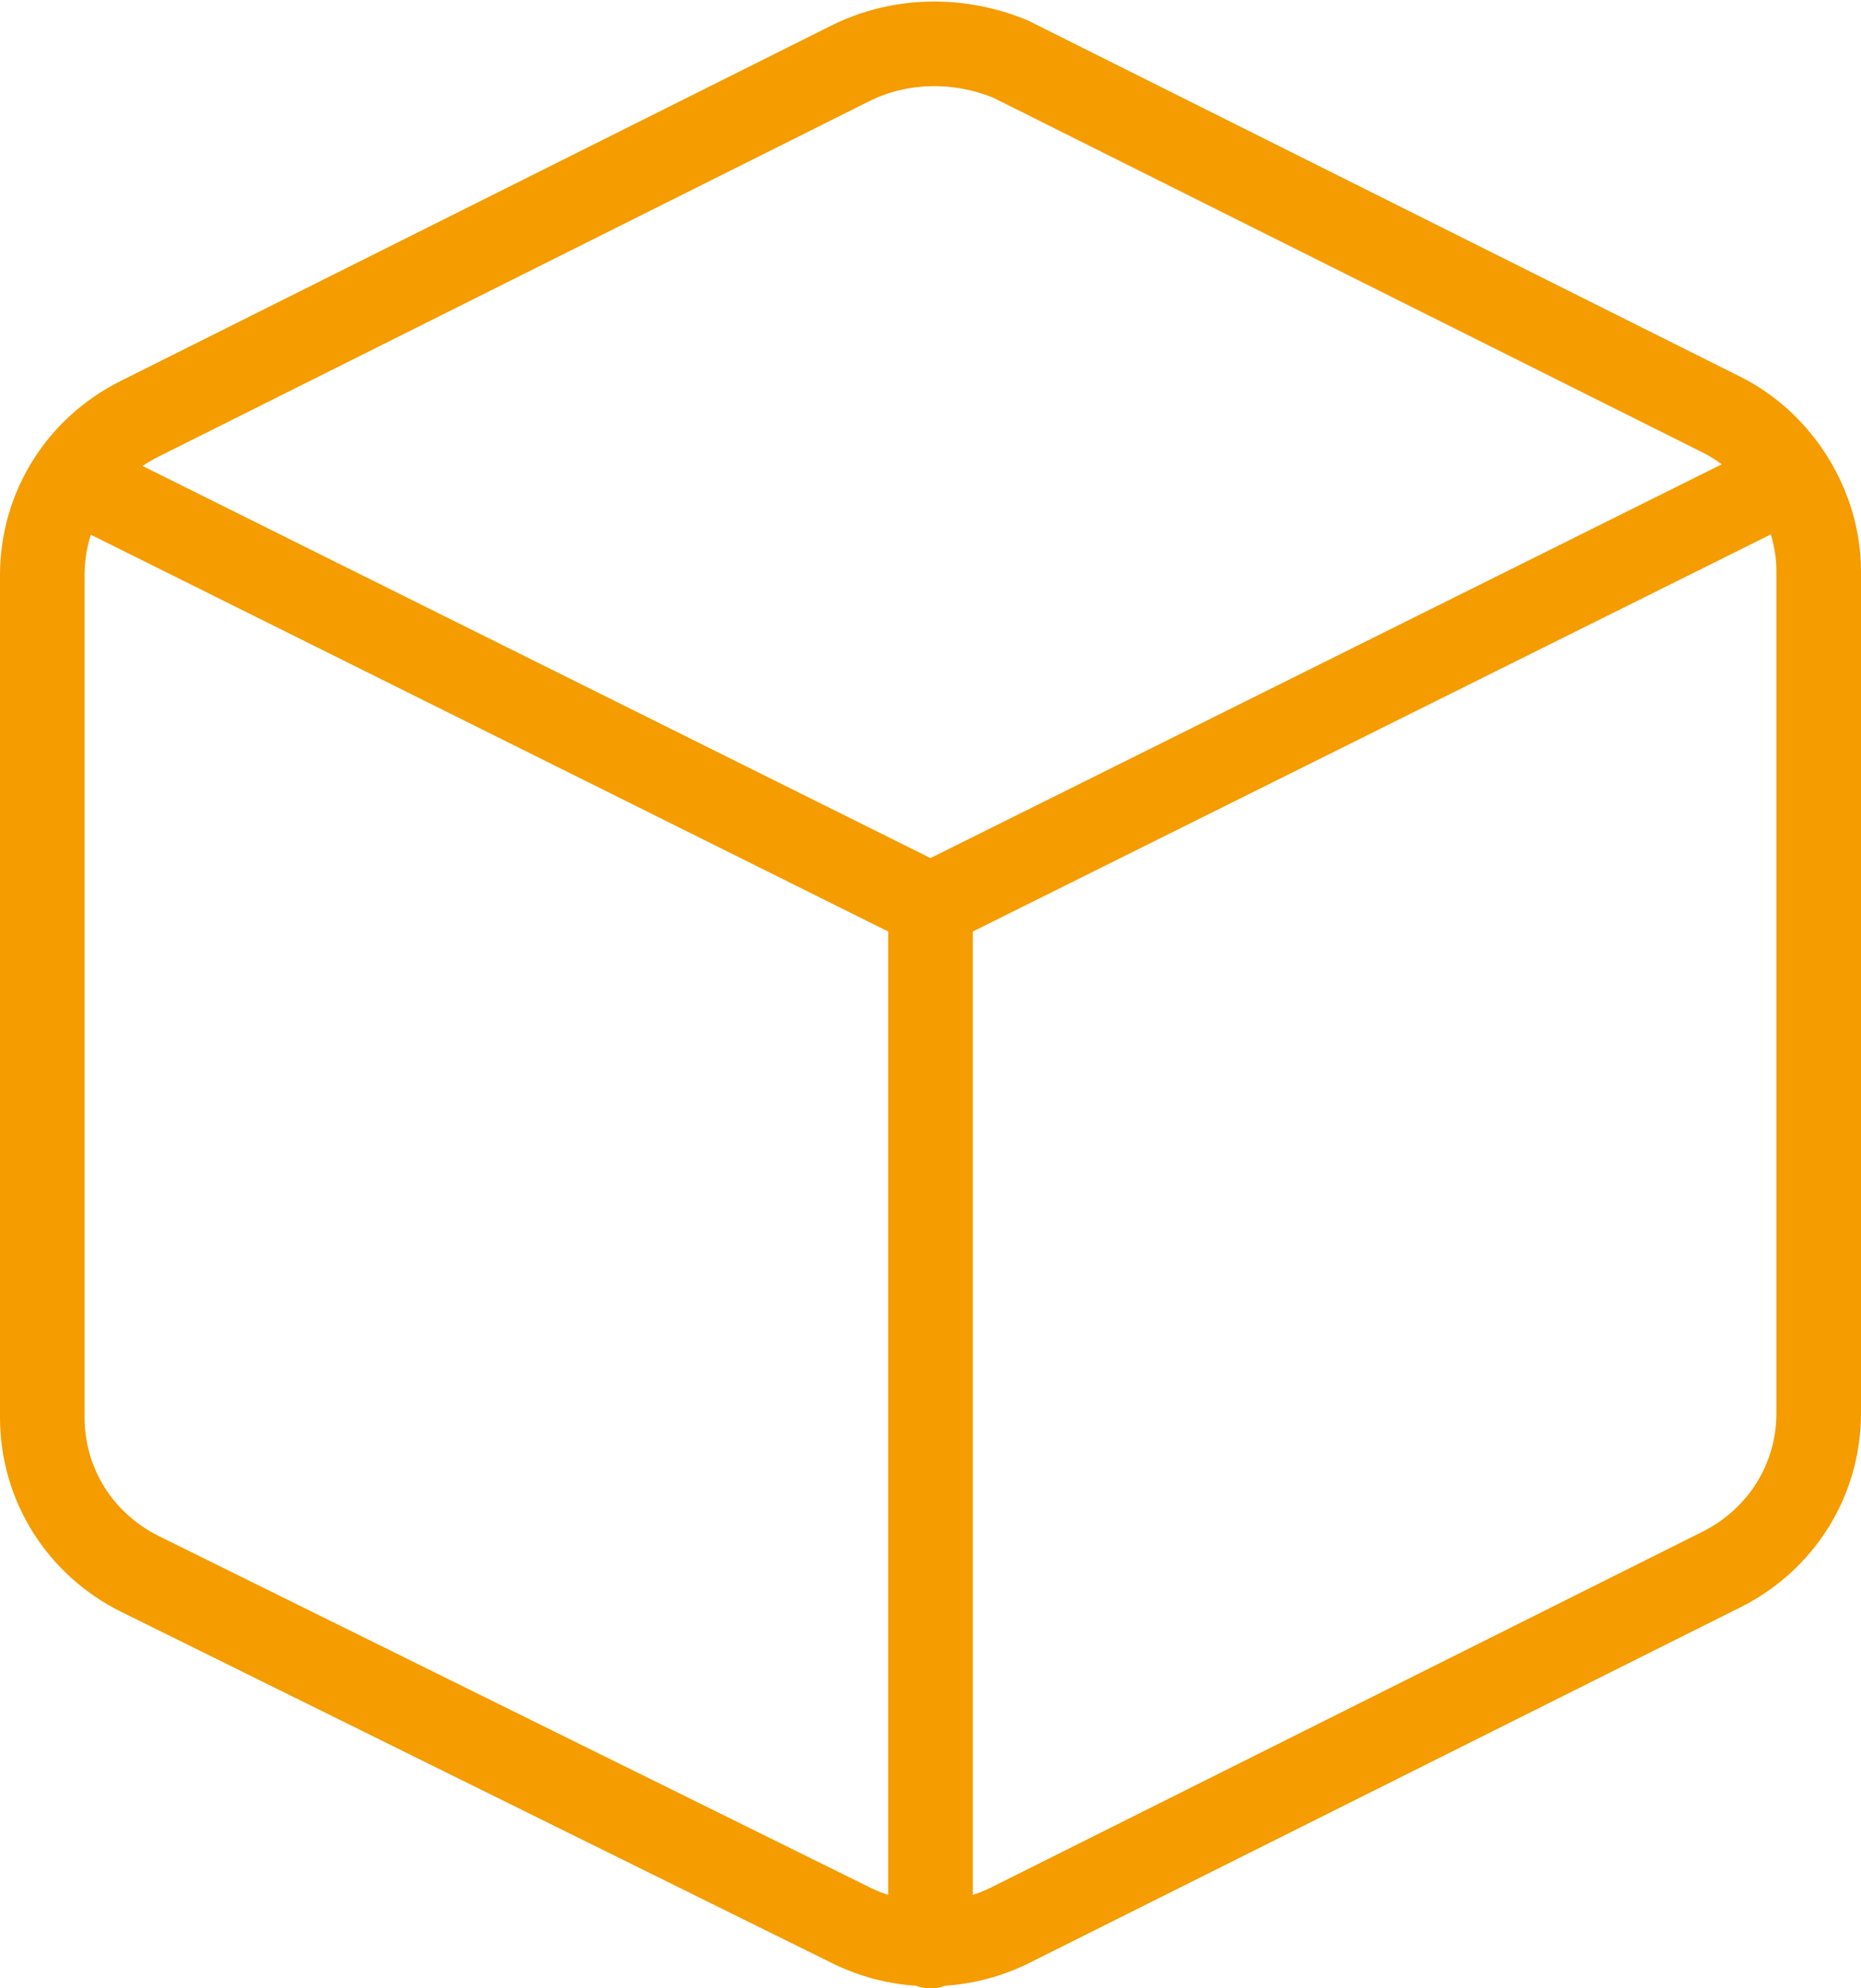
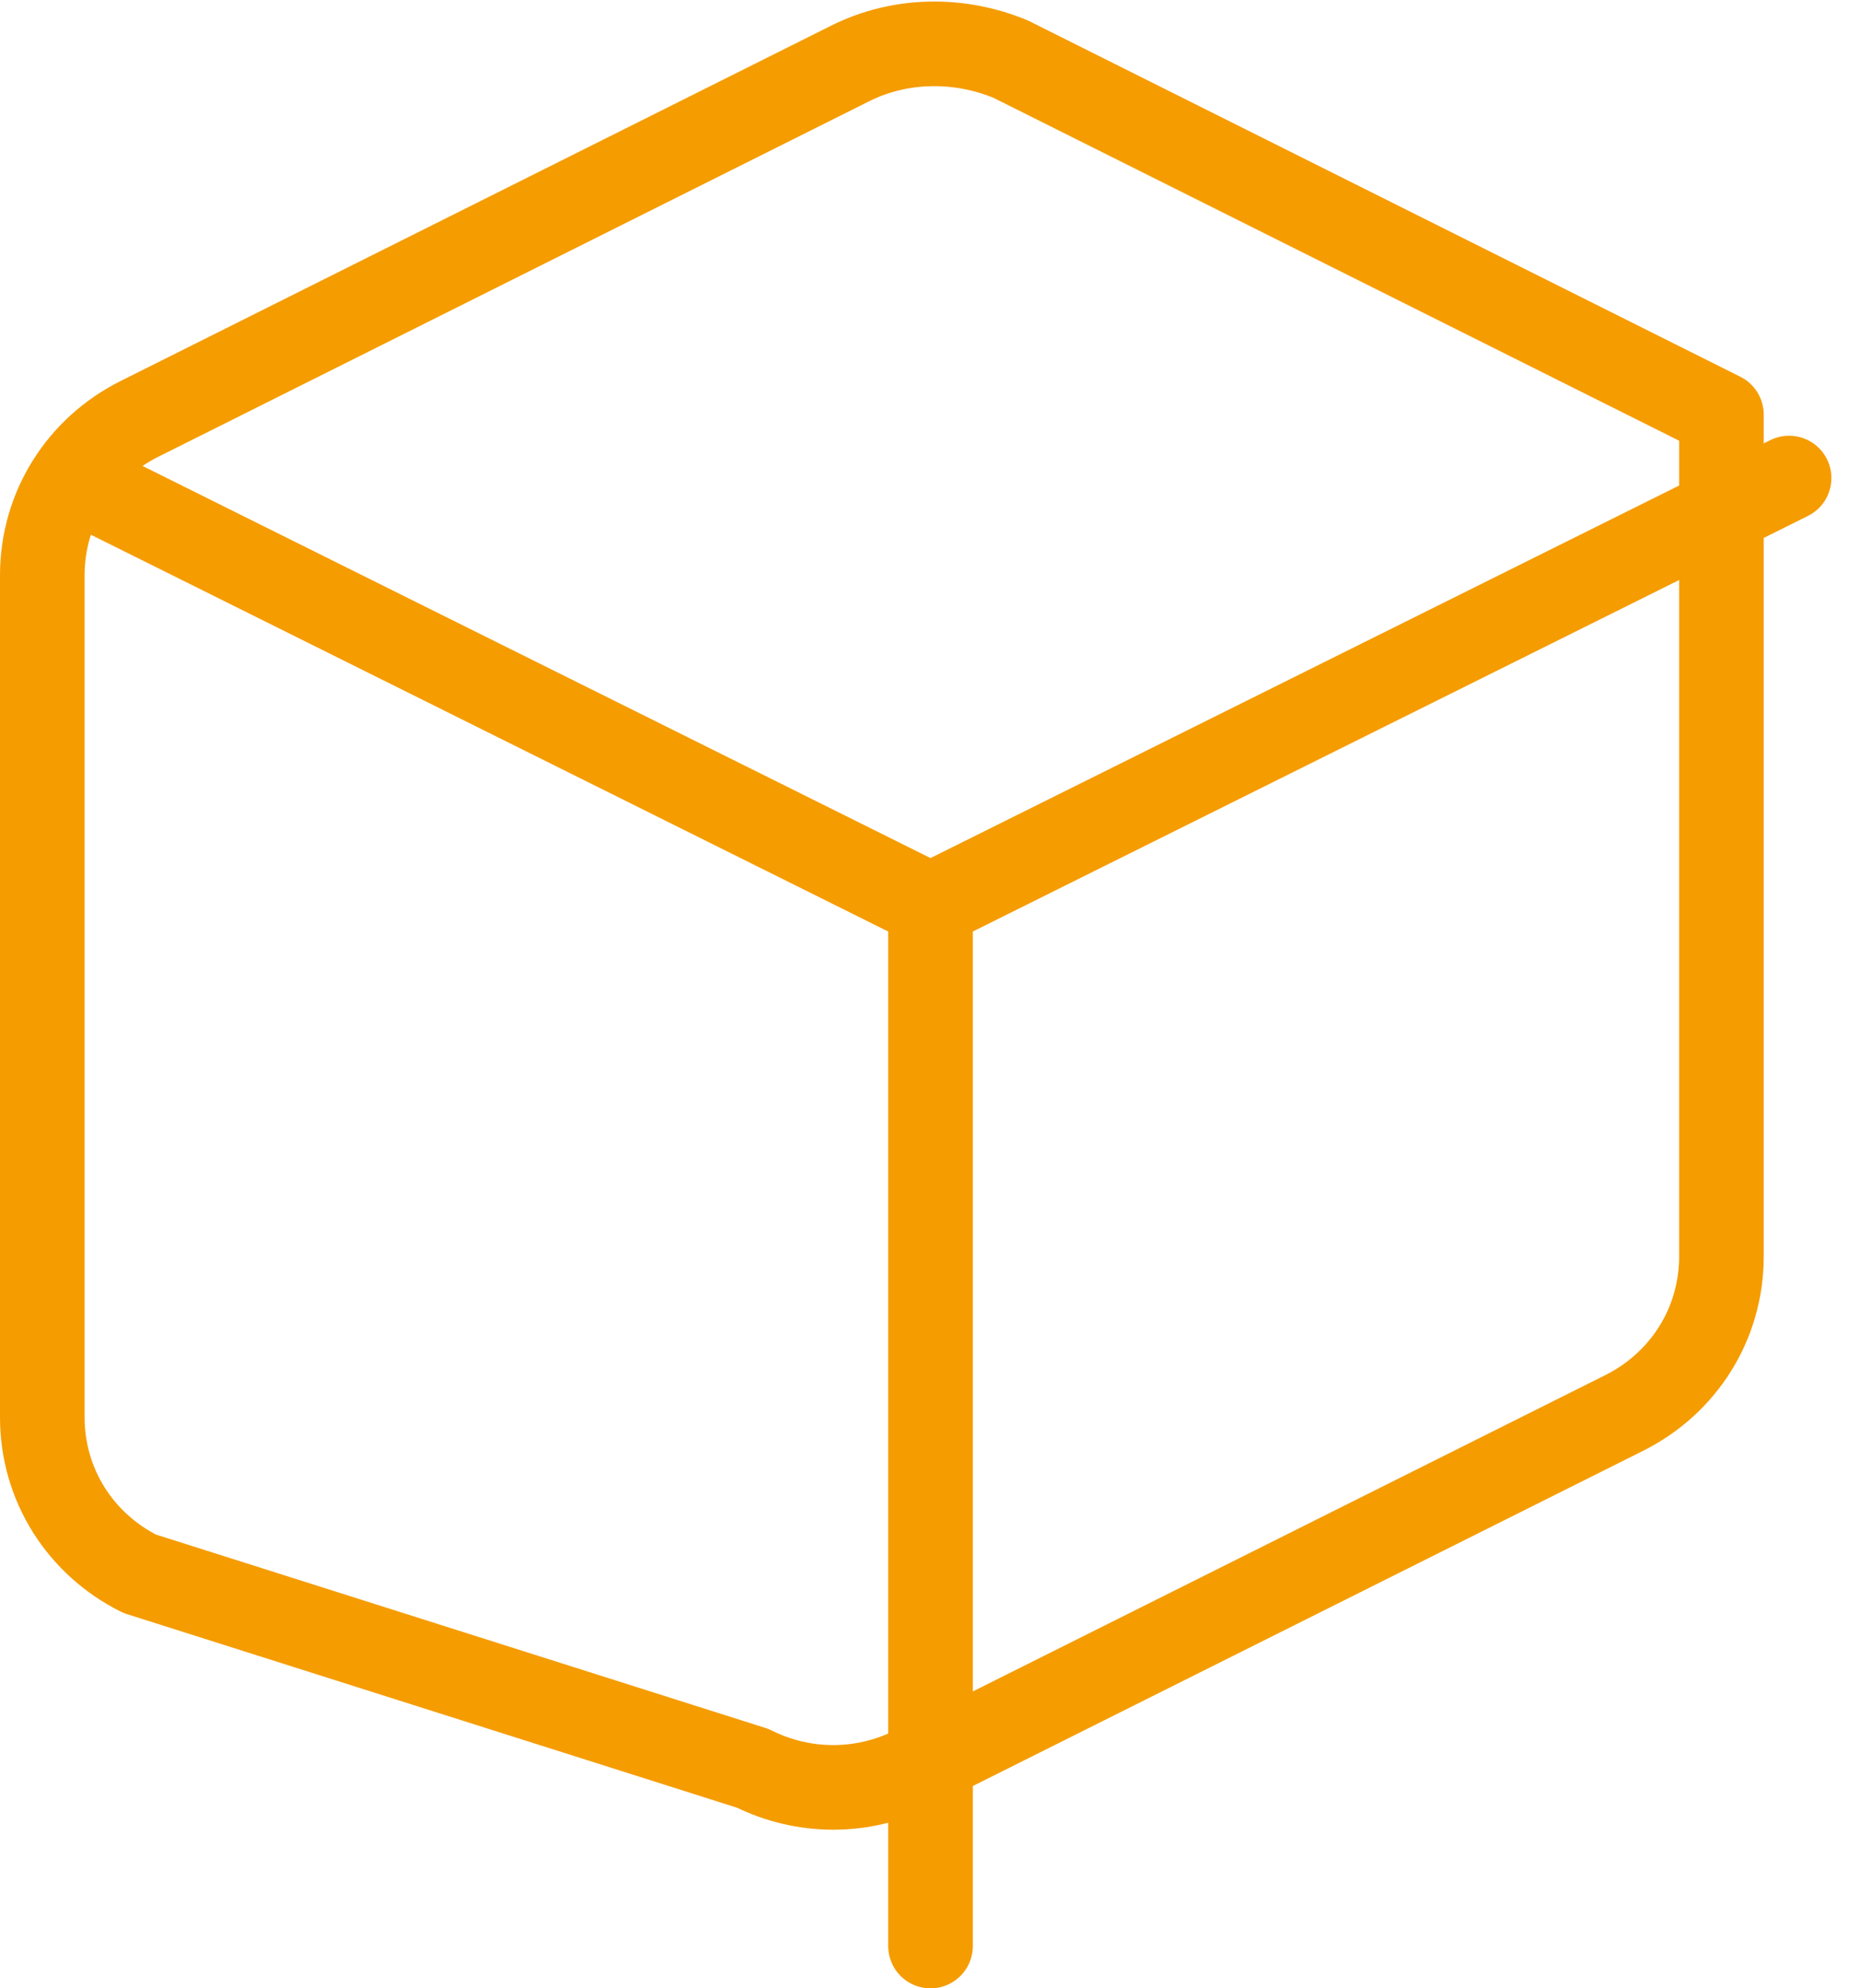
<svg xmlns="http://www.w3.org/2000/svg" version="1.1" id="Ebene_1" x="0px" y="0px" viewBox="0 0 44 47" style="enable-background:new 0 0 44 47;" xml:space="preserve">
  <style type="text/css">
	.st0{fill:none;stroke:#F59C00;stroke-width:2;stroke-linecap:round;stroke-linejoin:round;}
</style>
-   <path class="st0" d="M22,46V21.4 M1.7,11.3L22,21.4l20.3-10.1 M23.9,1.4l16.8,8.4c1.4,0.7,2.3,2.2,2.3,3.7v19.9c0,1.6-0.9,3-2.3,3.7  l-16.8,8.4c-1.2,0.6-2.6,0.6-3.8,0L3.3,37.2C1.9,36.5,1,35.1,1,33.5V13.6c0-1.6,0.9-3,2.3-3.7l16.8-8.4C21.3,0.9,22.7,0.9,23.9,1.4z  " />
+   <path class="st0" d="M22,46V21.4 M1.7,11.3L22,21.4l20.3-10.1 M23.9,1.4l16.8,8.4v19.9c0,1.6-0.9,3-2.3,3.7  l-16.8,8.4c-1.2,0.6-2.6,0.6-3.8,0L3.3,37.2C1.9,36.5,1,35.1,1,33.5V13.6c0-1.6,0.9-3,2.3-3.7l16.8-8.4C21.3,0.9,22.7,0.9,23.9,1.4z  " />
</svg>